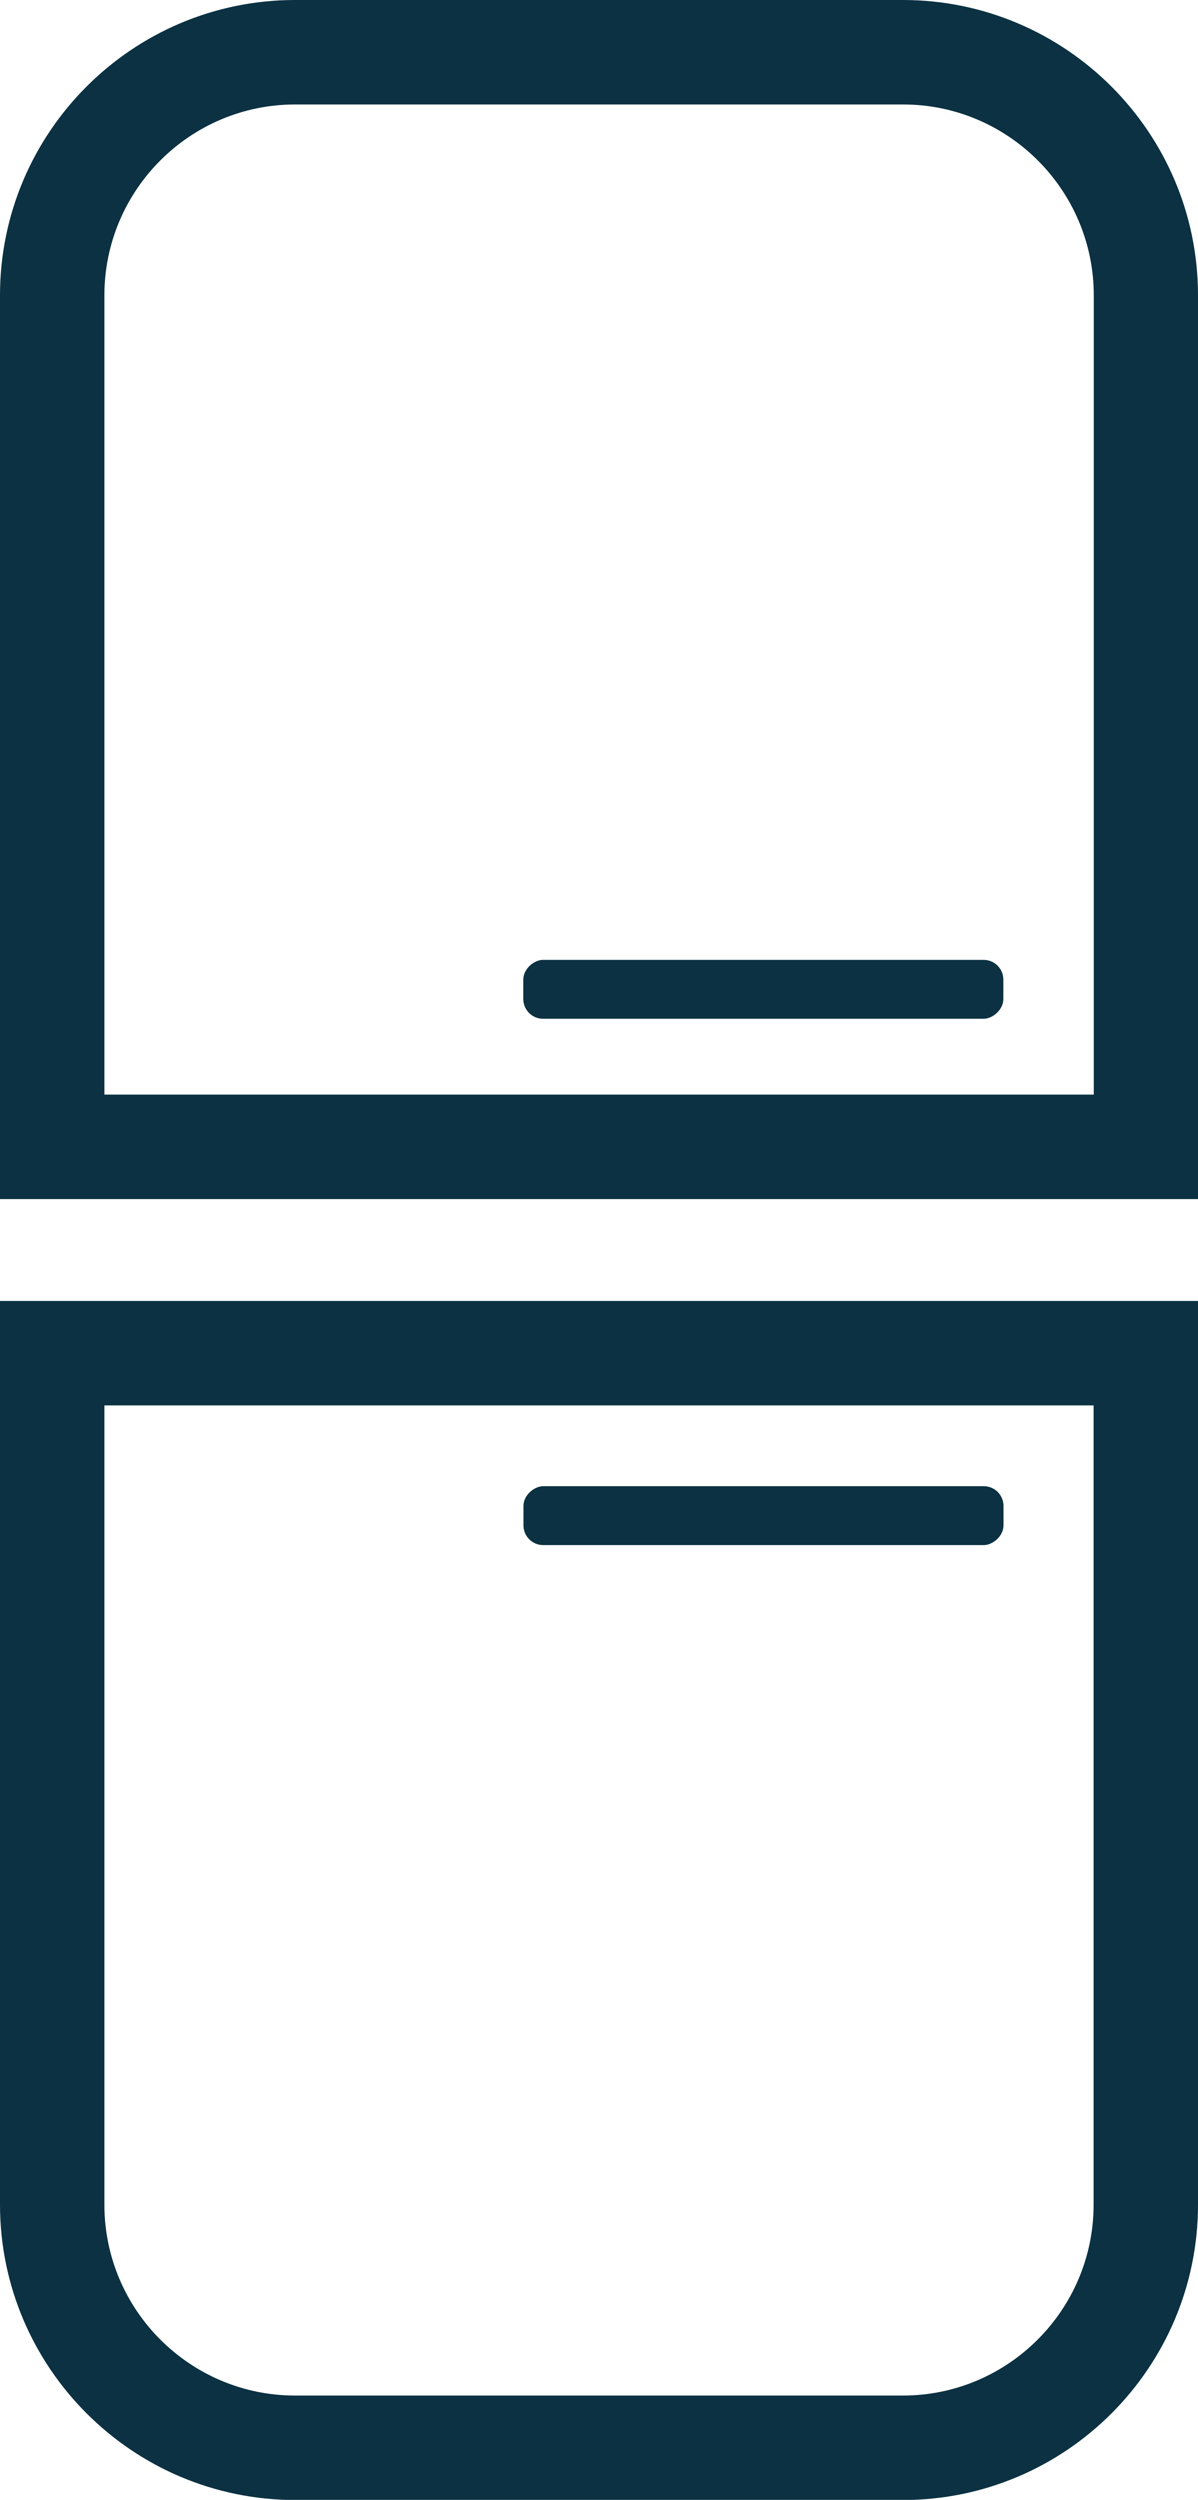
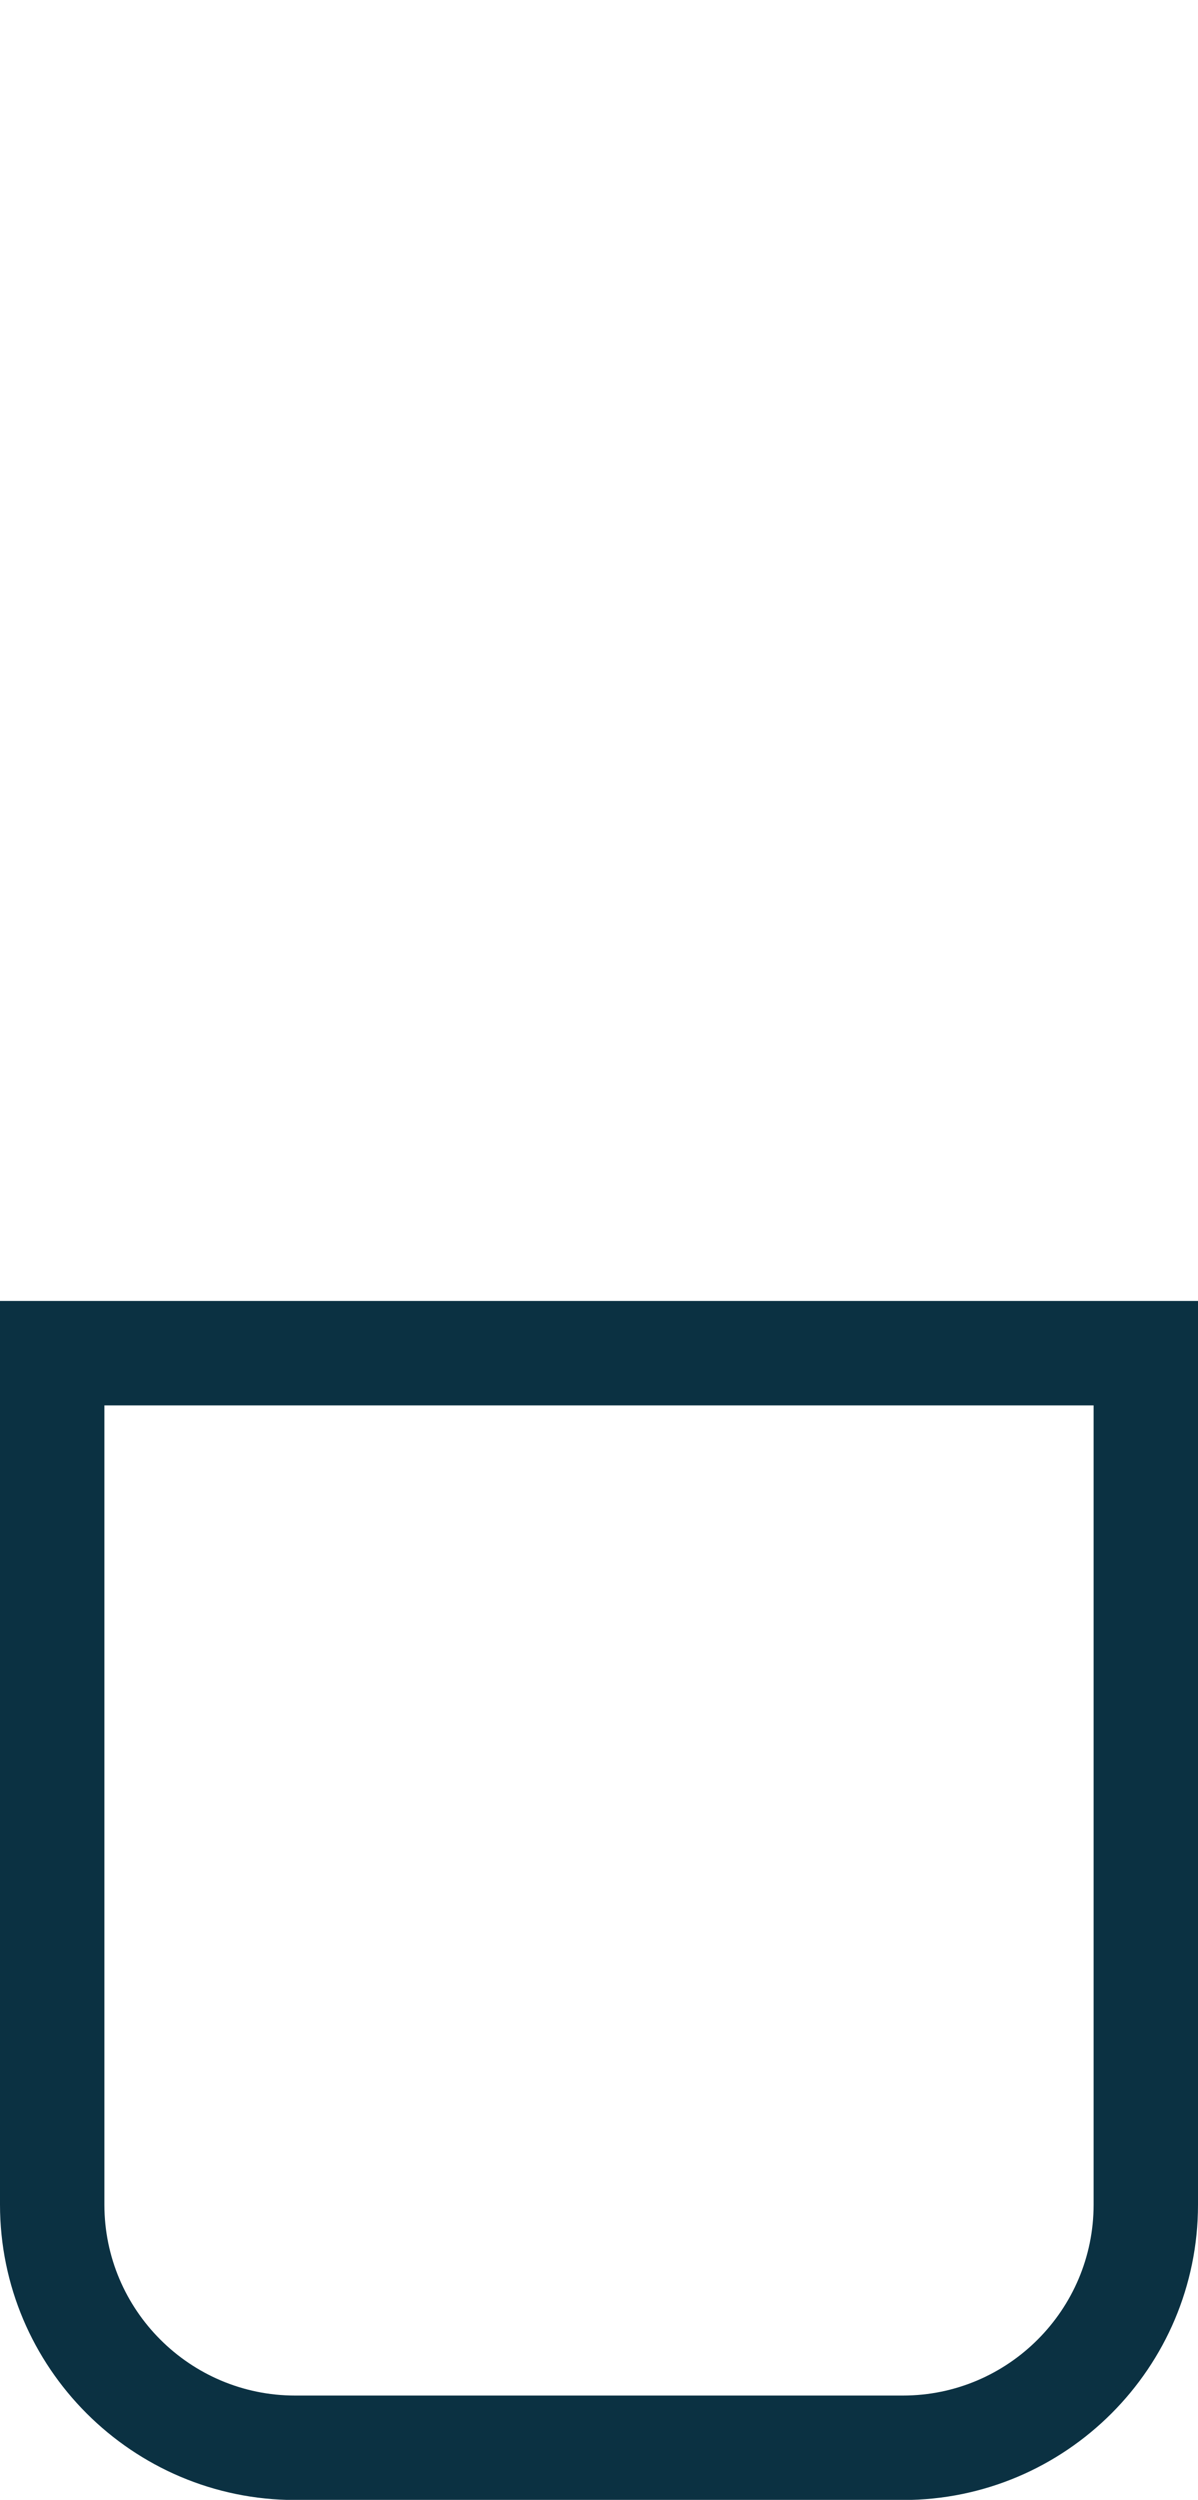
<svg xmlns="http://www.w3.org/2000/svg" id="Capa_9" viewBox="0 0 72.87 151.94">
  <defs>
    <style>.cls-1{fill:#0b3142;stroke-width:0px;}</style>
  </defs>
  <path class="cls-1" d="M0,79.07h72.87v54.93c0,9.9-8.05,17.95-17.95,17.95H17.95C8.05,151.94,0,143.89,0,133.99v-54.93ZM66.53,85.42H6.35v48.58c0,6.4,5.21,11.6,11.6,11.6h36.97c6.4,0,11.6-5.21,11.6-11.6v-48.58Z" />
-   <path class="cls-1" d="M72.87,72.88H0V17.95C0,8.05,8.05,0,17.95,0h36.97C64.82,0,72.87,8.05,72.87,17.95v54.93ZM6.35,66.53h60.18V17.95c0-6.4-5.21-11.6-11.6-11.6H17.95c-6.4,0-11.6,5.21-11.6,11.6v48.58Z" />
-   <rect class="cls-1" x="44.65" y="45.53" width="3.58" height="29.2" rx="1.2" ry="1.2" transform="translate(106.56 13.69) rotate(90)" />
-   <rect class="cls-1" x="44.65" y="77.51" width="3.58" height="29.2" rx="1.2" ry="1.2" transform="translate(138.55 45.68) rotate(90)" />
</svg>